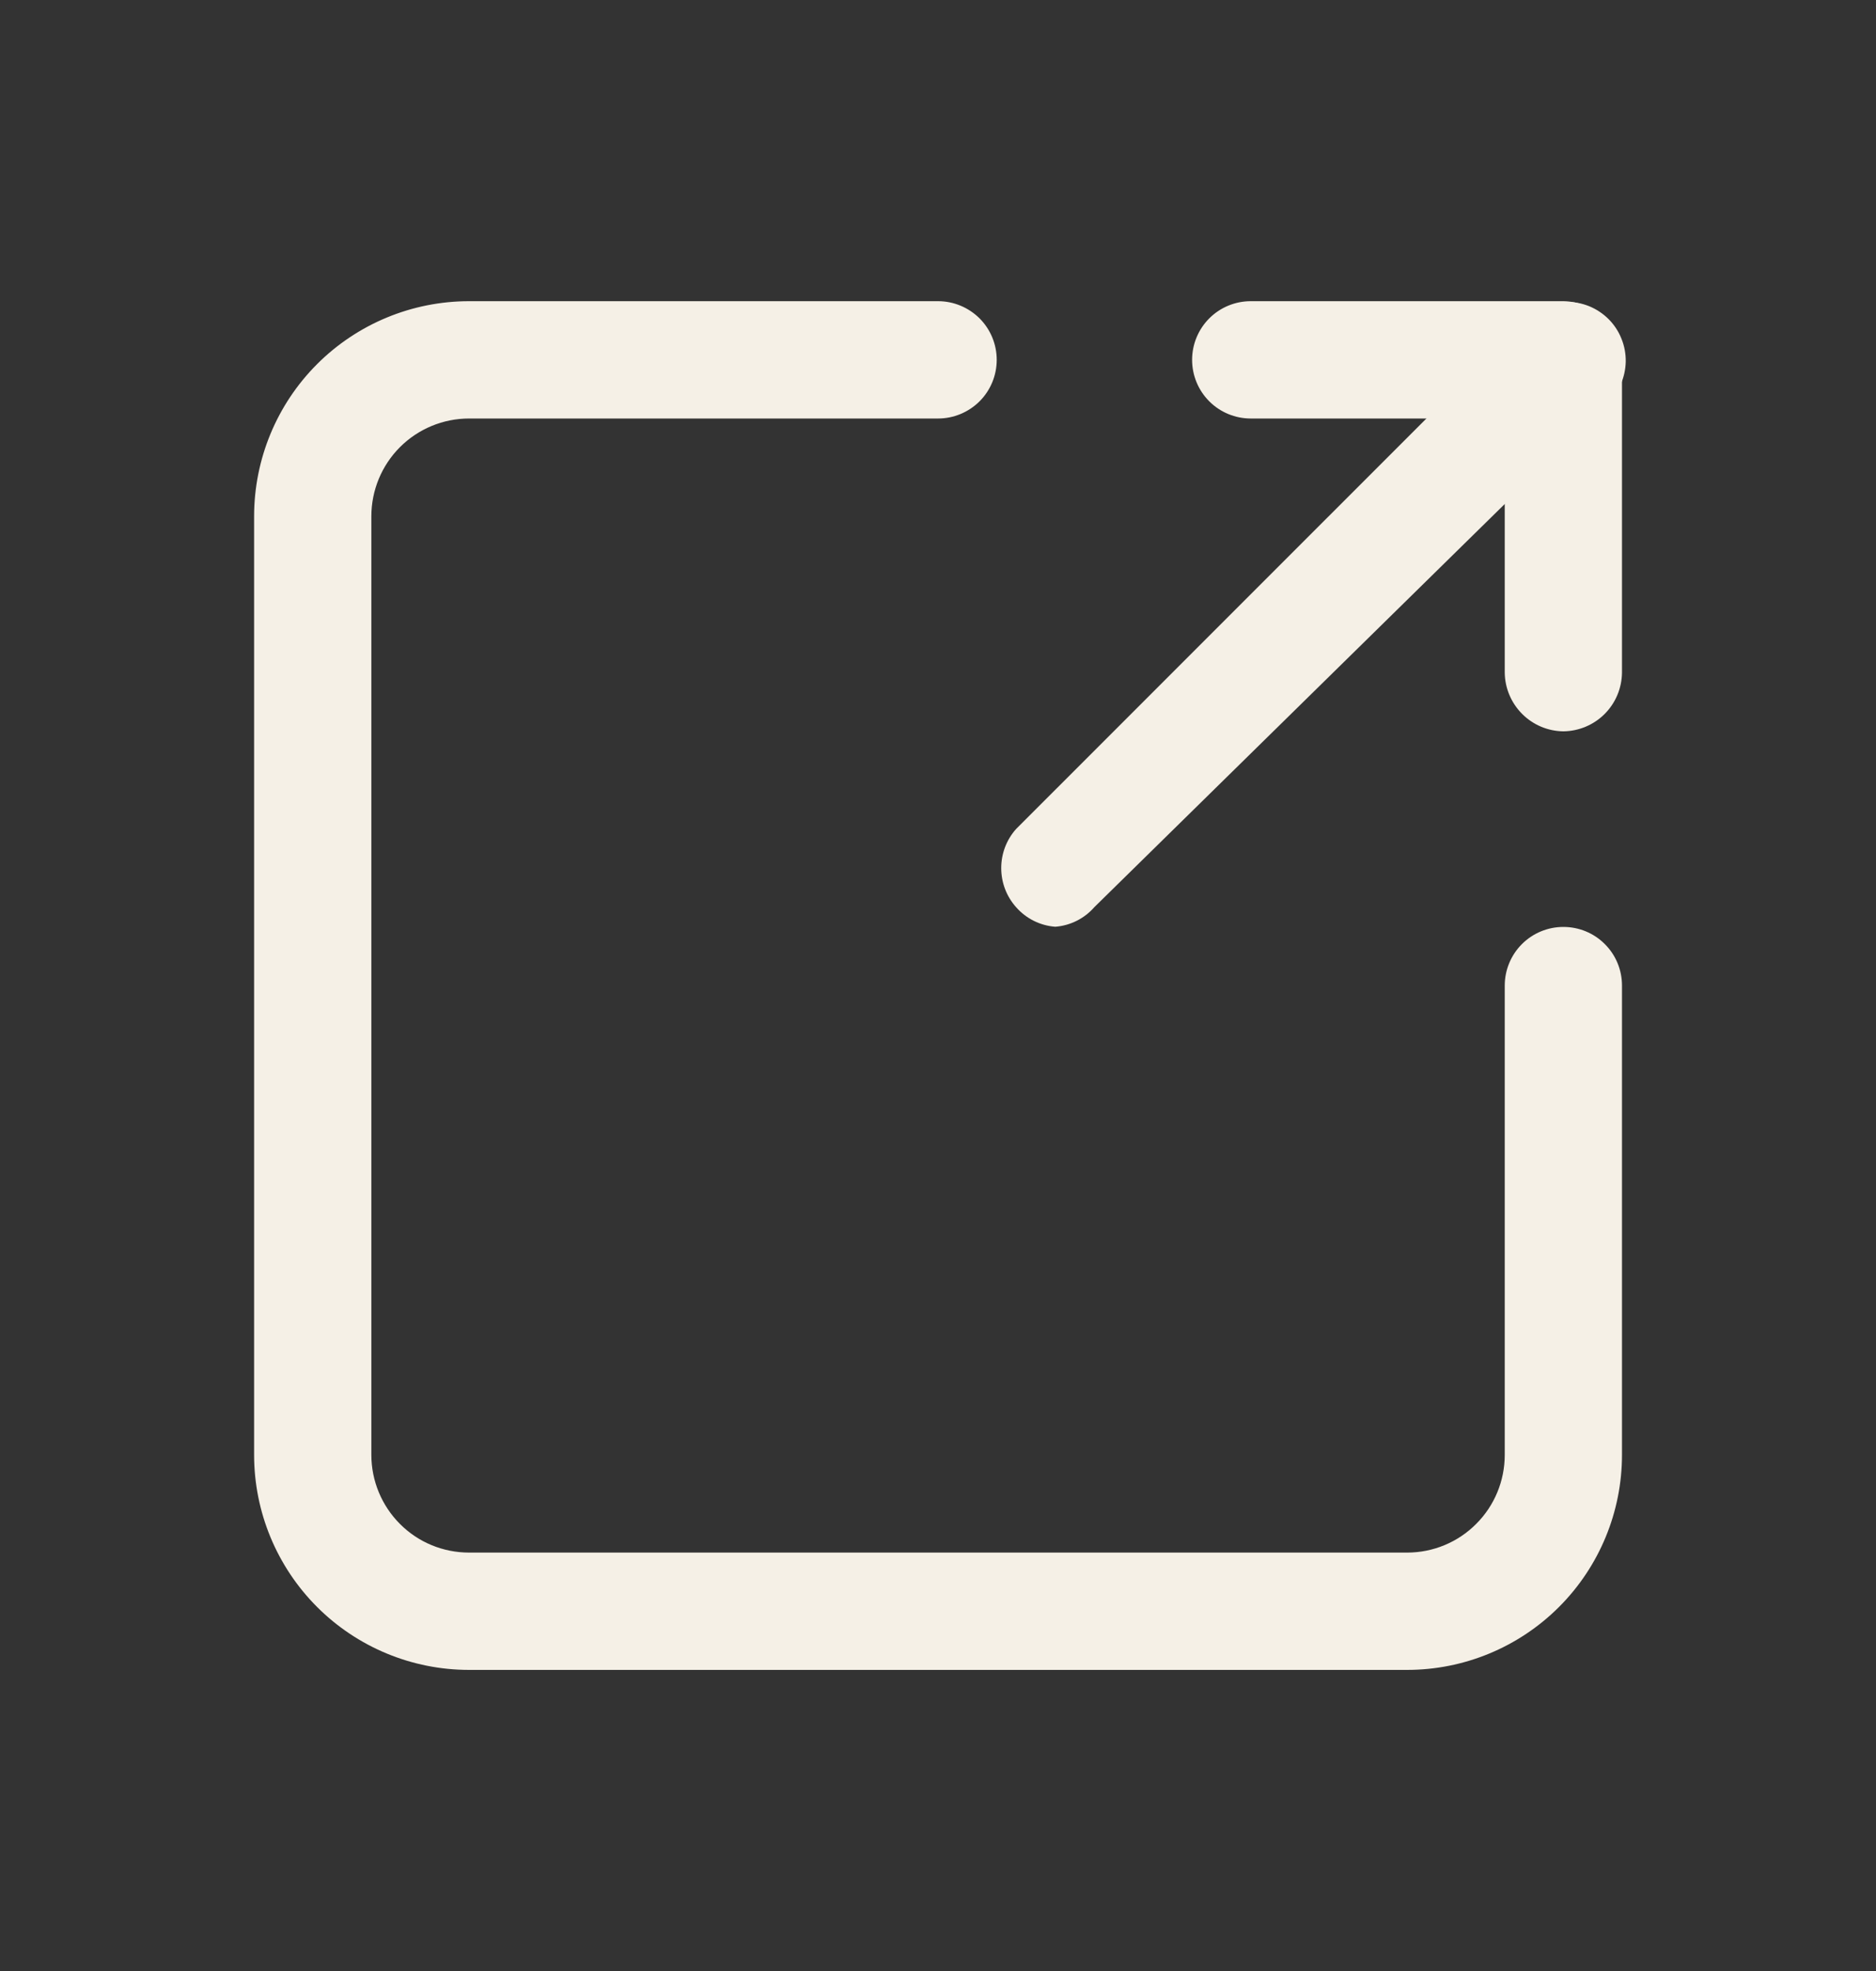
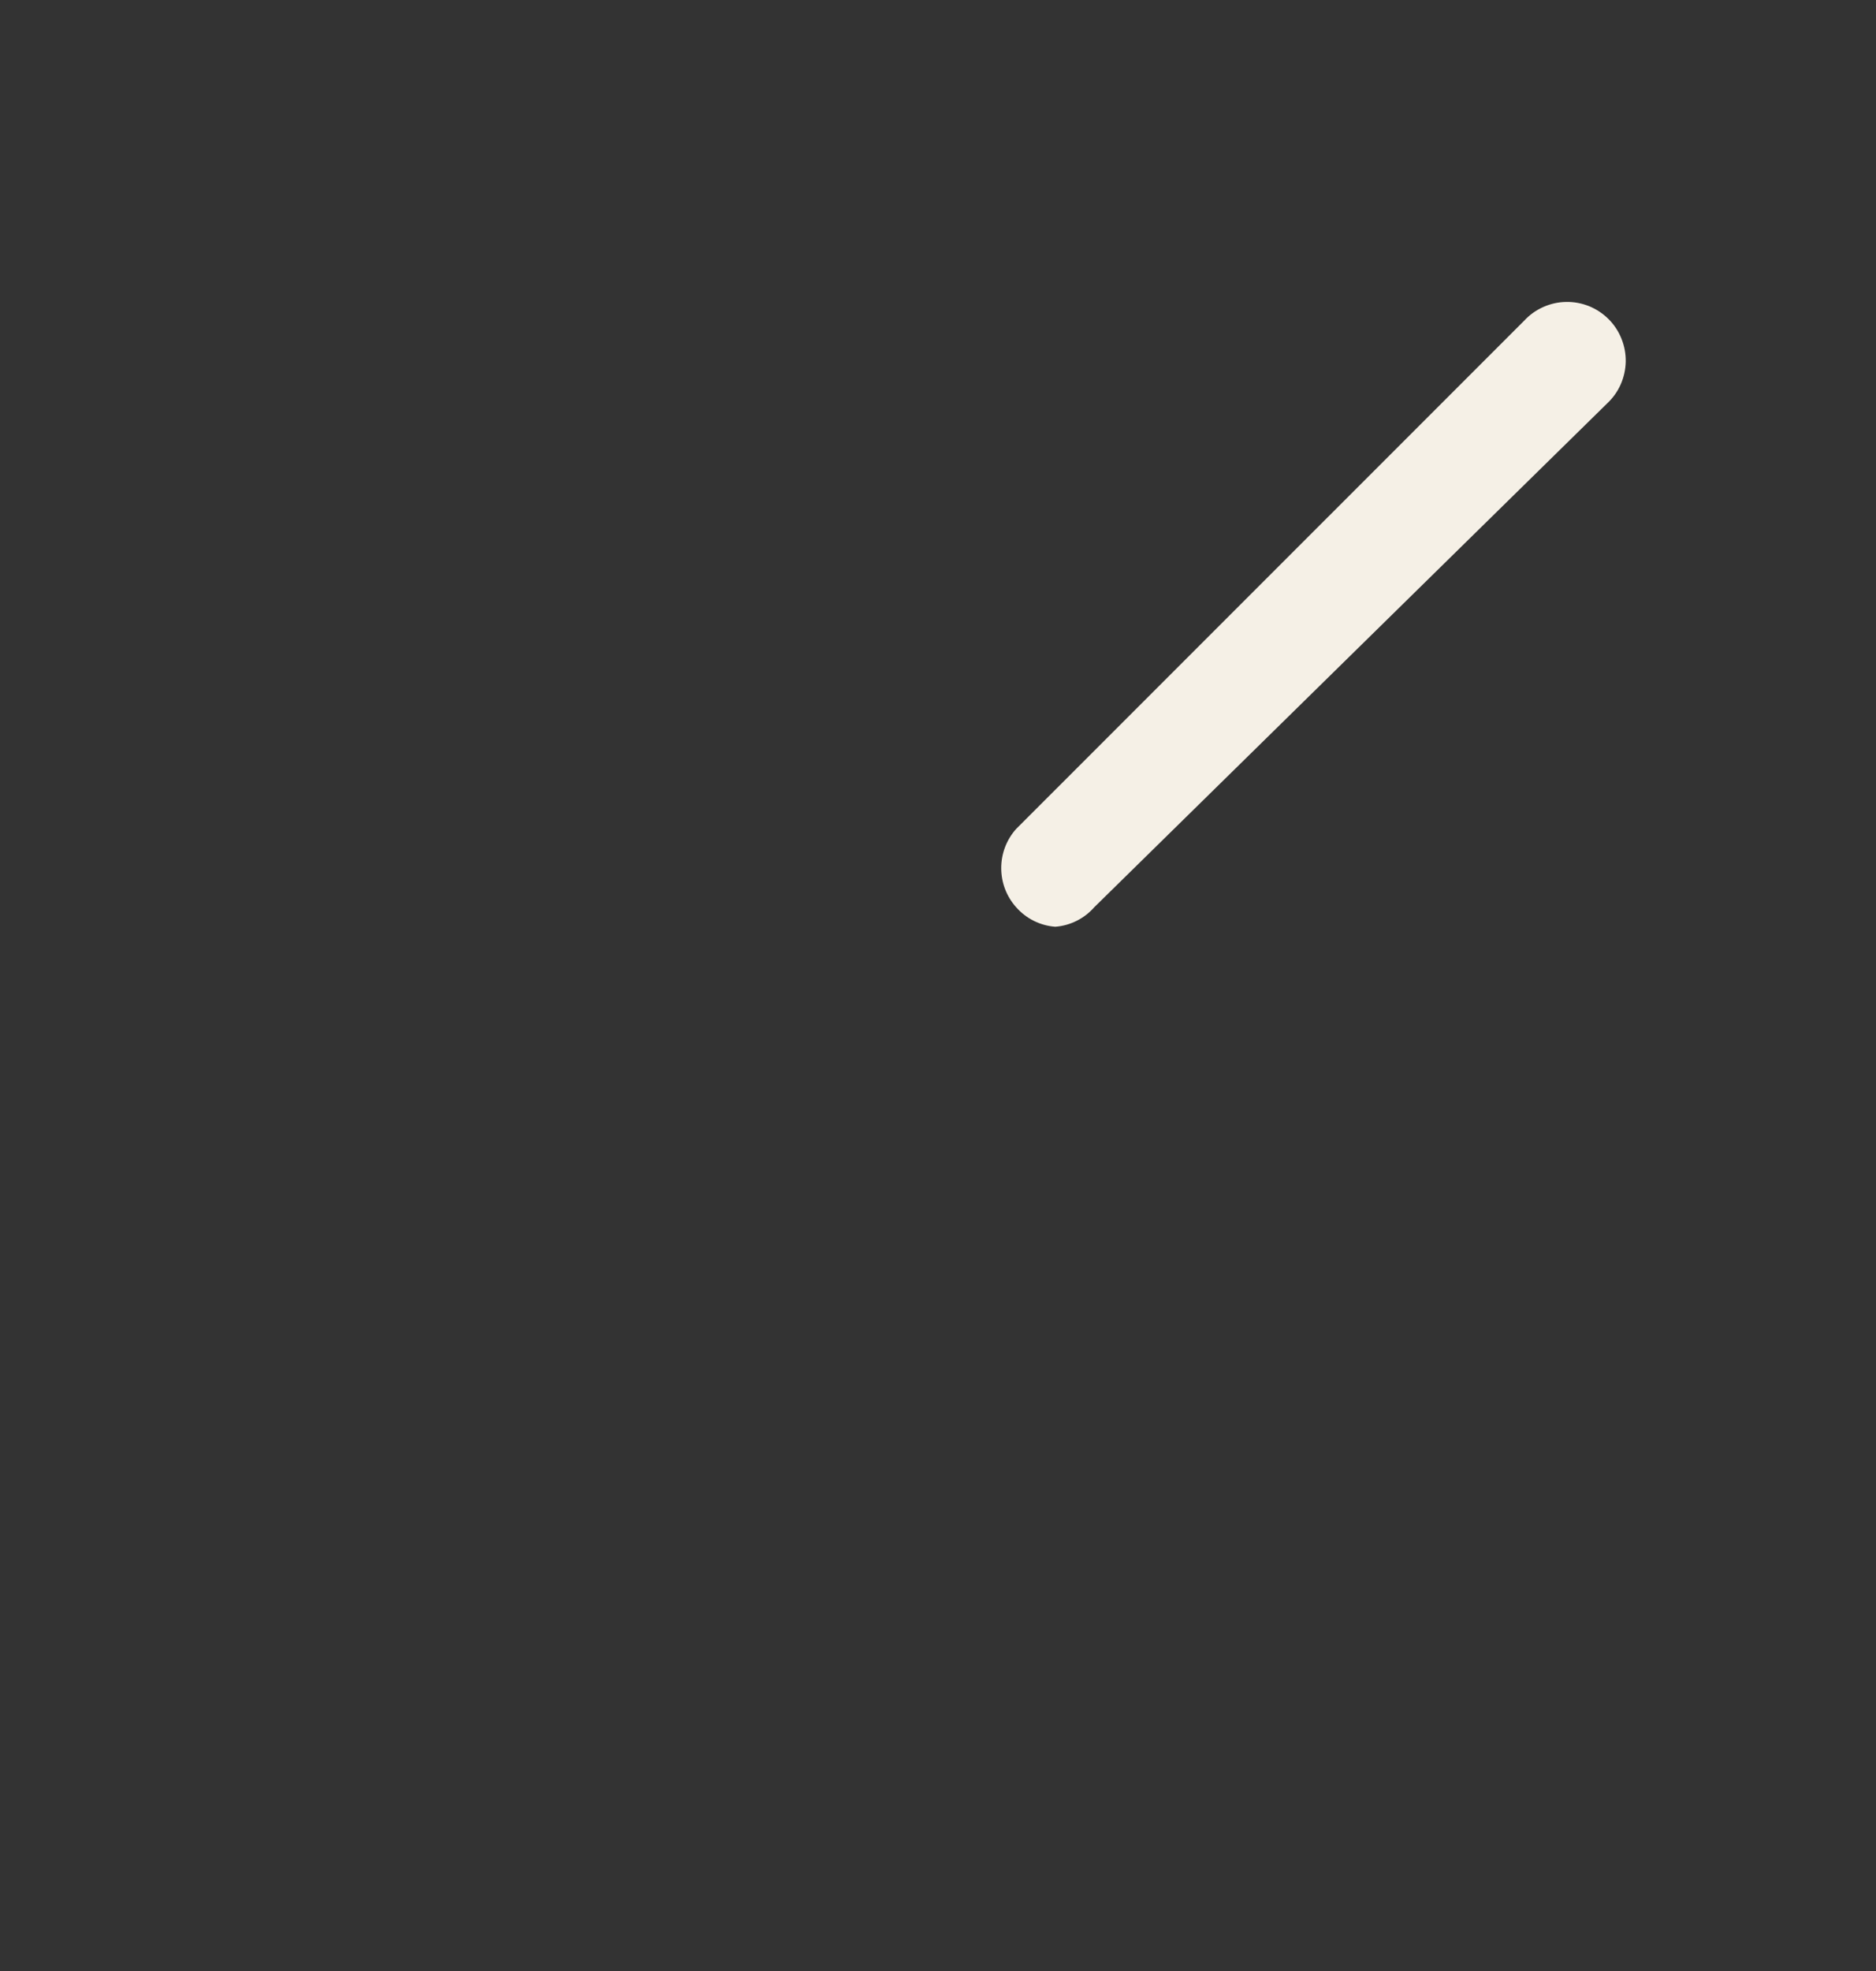
<svg xmlns="http://www.w3.org/2000/svg" width="20" height="21" viewBox="0 0 20 21" fill="none">
  <rect x="0" y="0" width="20" height="21" fill="#333333" stroke="none" />
-   <path d="M15.001 17.792H5.001C4.393 17.792 3.81 17.551 3.38 17.121C2.95 16.691 2.709 16.108 2.709 15.501V5.501C2.709 4.893 2.95 4.31 3.38 3.88C3.81 3.45 4.393 3.209 5.001 3.209H10.001C10.166 3.209 10.325 3.275 10.443 3.392C10.56 3.509 10.626 3.668 10.626 3.834C10.626 4 10.56 4.159 10.443 4.276C10.325 4.393 10.166 4.459 10.001 4.459H5.001C4.724 4.459 4.459 4.569 4.264 4.764C4.069 4.959 3.959 5.224 3.959 5.501V15.501C3.959 15.777 4.069 16.042 4.264 16.237C4.459 16.433 4.724 16.542 5.001 16.542H15.001C15.277 16.542 15.542 16.433 15.737 16.237C15.933 16.042 16.042 15.777 16.042 15.501V10.501C16.042 10.335 16.108 10.176 16.225 10.059C16.343 9.941 16.502 9.876 16.667 9.876C16.833 9.876 16.992 9.941 17.109 10.059C17.227 10.176 17.292 10.335 17.292 10.501V15.501C17.292 16.108 17.051 16.691 16.621 17.121C16.191 17.551 15.608 17.792 15.001 17.792ZM16.667 7.792C16.502 7.79 16.345 7.724 16.228 7.607C16.111 7.49 16.044 7.332 16.042 7.167V4.459H13.334C13.168 4.459 13.009 4.393 12.892 4.276C12.775 4.159 12.709 4 12.709 3.834C12.709 3.668 12.775 3.509 12.892 3.392C13.009 3.275 13.168 3.209 13.334 3.209H16.667C16.832 3.211 16.99 3.278 17.107 3.394C17.224 3.511 17.29 3.669 17.292 3.834V7.167C17.29 7.332 17.224 7.49 17.107 7.607C16.99 7.724 16.832 7.79 16.667 7.792Z" fill="#F5F0E6" />
  <path d="M11.25 9.874C11.089 9.862 10.939 9.787 10.833 9.666C10.73 9.551 10.674 9.403 10.674 9.249C10.674 9.095 10.73 8.947 10.833 8.832L16.25 3.416C16.307 3.354 16.376 3.305 16.453 3.271C16.529 3.237 16.612 3.218 16.696 3.217C16.78 3.215 16.863 3.231 16.941 3.262C17.019 3.294 17.09 3.341 17.149 3.4C17.208 3.459 17.255 3.53 17.286 3.608C17.318 3.686 17.333 3.769 17.332 3.853C17.33 3.937 17.312 4.019 17.278 4.096C17.244 4.173 17.194 4.242 17.133 4.299L11.666 9.666C11.56 9.787 11.41 9.862 11.25 9.874Z" fill="#F5F0E6" />
</svg>